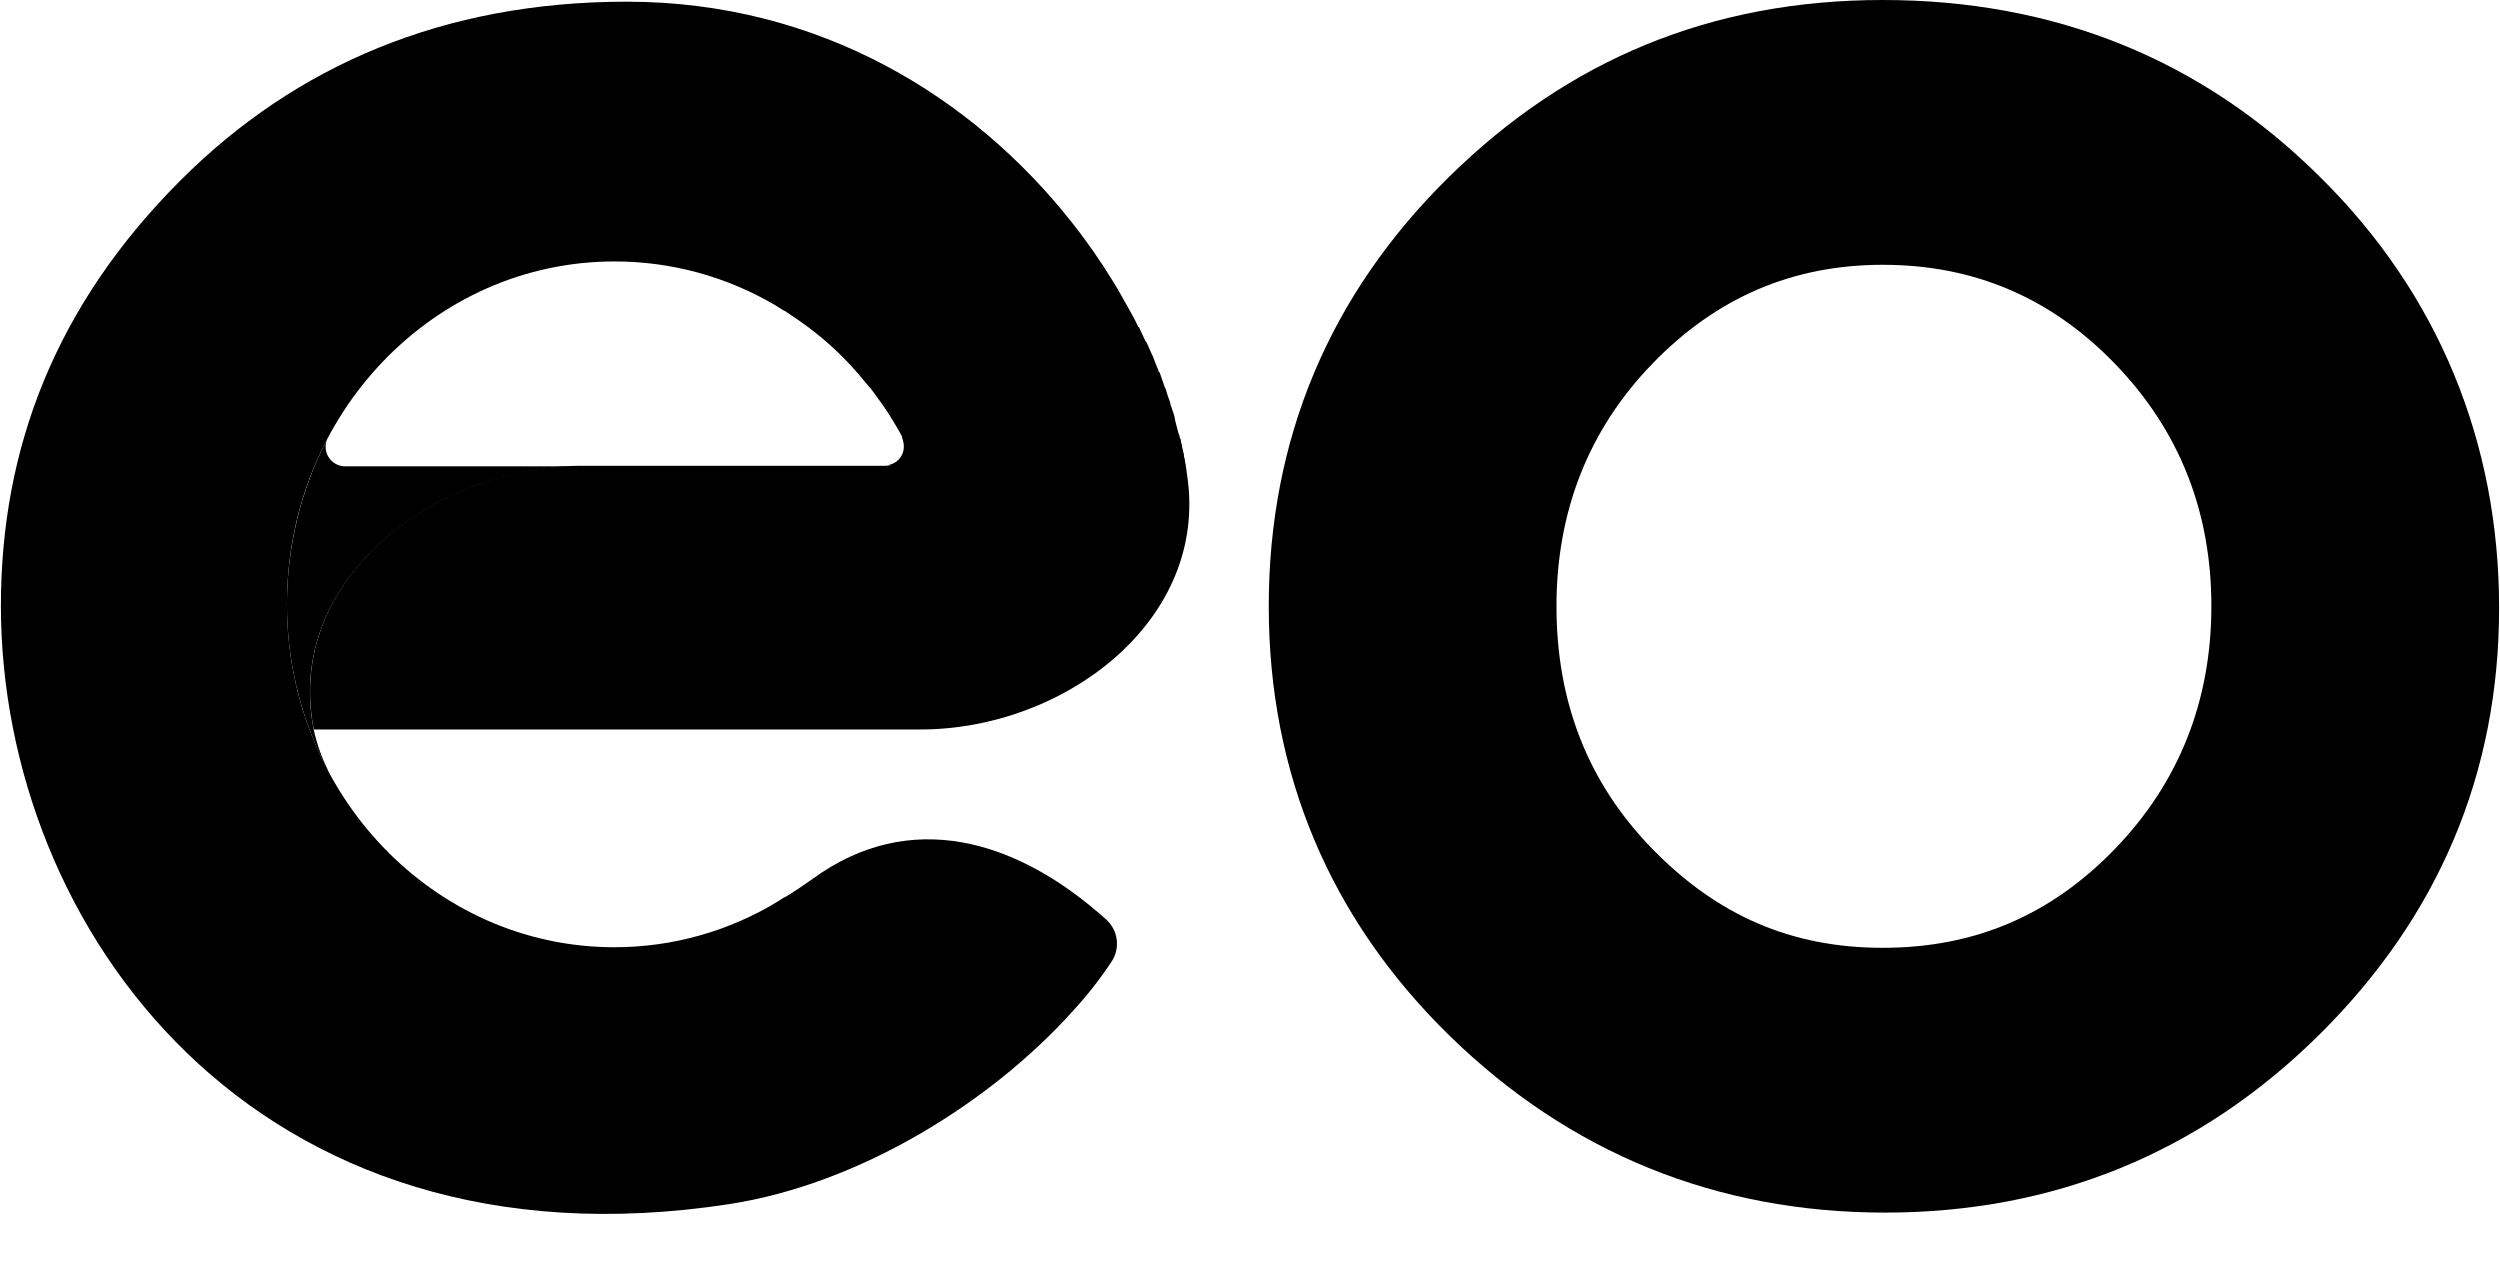
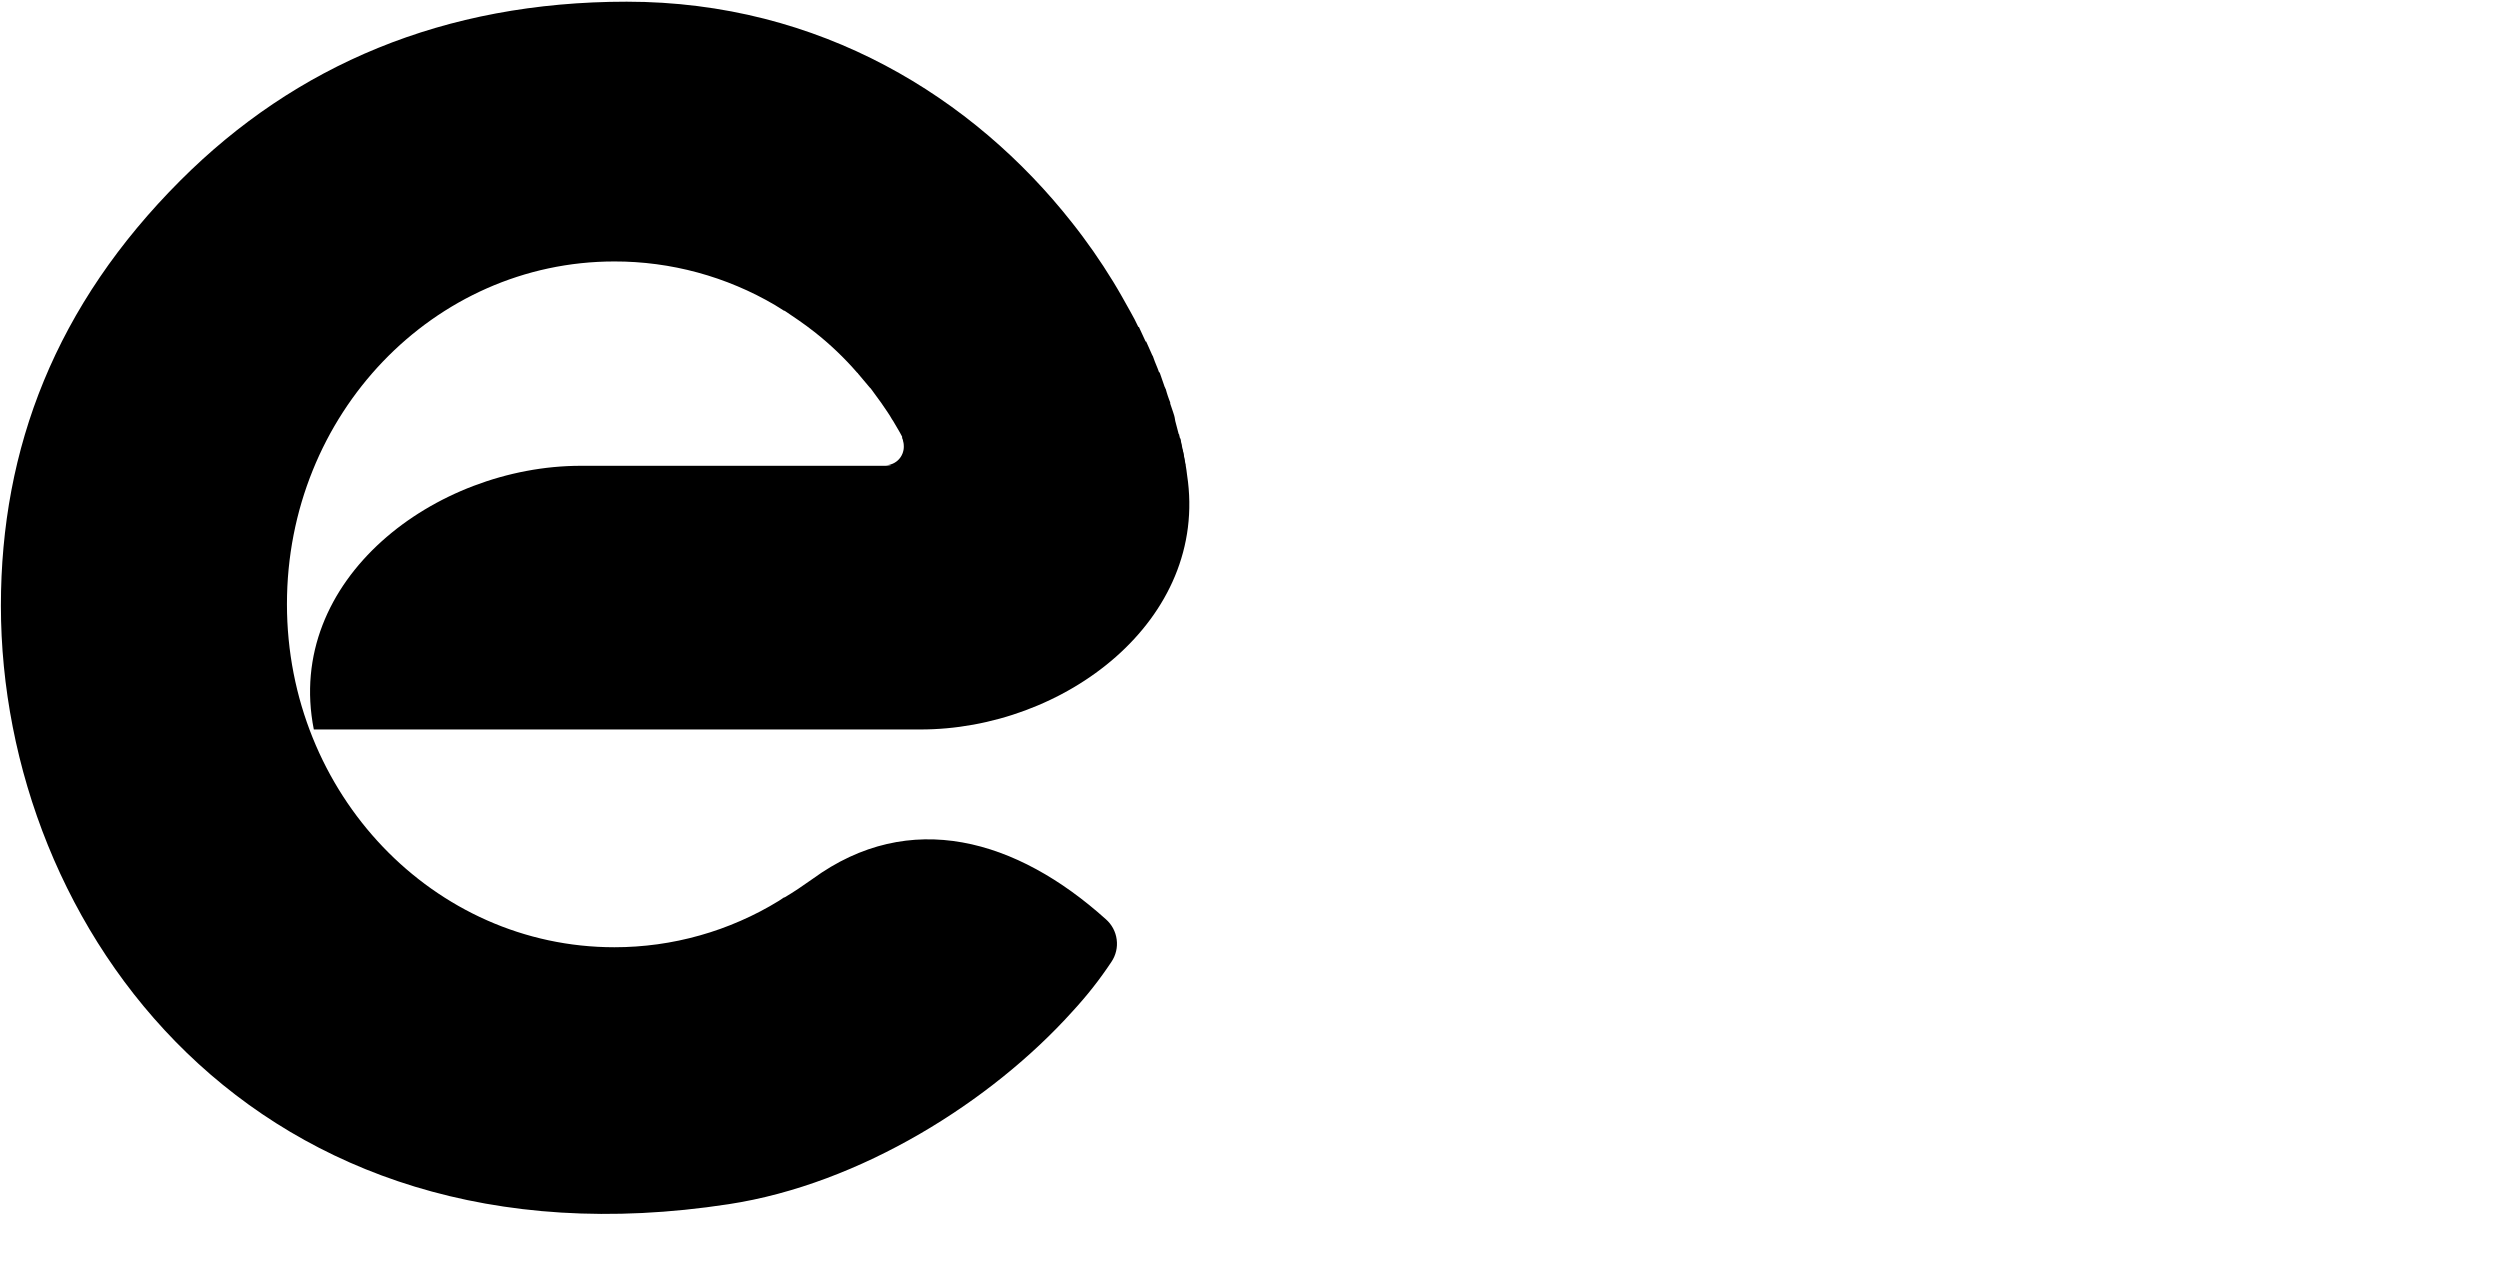
<svg xmlns="http://www.w3.org/2000/svg" width="2500" height="1277" viewBox="0 0 2500 1277" fill="none">
-   <path d="M2319.97 176.907C2438.64 293.918 2499.1 442.83 2499.1 607.99C2499.1 773.149 2438.64 916.468 2319.41 1034.57C2200.18 1152.71 2054.08 1212.6 1885.05 1212.6C1715.98 1212.6 1569.35 1152.71 1449.56 1035.7C1329.77 918.686 1268.75 773.149 1268.75 606.302C1268.75 439.487 1329.2 295.043 1448.43 177.47C1567.66 59.927 1710.95 0 1882.8 0C2054.64 0 2201.87 59.365 2319.97 176.907ZM2211.37 606.302C2211.37 511.694 2179.47 430.52 2115.1 363.906C2050.74 297.293 1973.47 264.798 1882.8 264.798C1792.13 264.798 1715.98 297.855 1652.18 363.906C1588.38 429.958 1556.48 511.694 1556.48 606.302C1556.48 700.911 1587.25 782.085 1652.18 848.73C1717.11 915.343 1791 947.806 1882.8 947.806C1974.59 947.806 2050.74 915.343 2115.1 848.73C2178.9 782.647 2211.37 700.911 2211.37 606.302Z" fill="black" />
-   <path d="M580.832 466.358H344.623C341.419 466.254 338.289 465.375 335.499 463.796C332.717 462.2 330.368 459.947 328.657 457.234C326.938 454.547 325.907 451.454 325.689 448.267C325.439 445.049 325.97 441.862 327.251 438.925C314.159 464.202 304.099 490.947 297.319 518.599C290.538 546.25 287.039 574.62 286.945 603.084C286.852 631.579 290.132 659.949 296.725 687.663C303.349 715.346 313.222 742.185 326.126 767.525L328.376 770.899C326.751 767.681 325.189 764.369 323.783 761.057C322.345 757.714 321.002 754.339 319.815 750.934C317.363 744.104 315.36 737.122 313.816 730.031C283.602 580.557 434.733 466.358 580.832 466.358Z" fill="black" />
  <path d="M1187.04 474.762C1185.92 463.546 1181.45 443.955 1180.32 438.362H902.684C902.965 439.018 903.215 439.706 903.403 440.393C903.621 441.081 903.777 441.768 903.934 442.487C904.203 443.898 904.349 445.33 904.371 446.767C904.434 449.173 904.027 451.61 903.184 453.86C902.309 456.141 901.028 458.234 899.341 459.984C897.685 461.765 895.685 463.171 893.467 464.17C891.28 465.17 888.874 465.733 886.468 465.795H580.833C435.295 465.795 284.165 579.432 313.816 729.469H919.494C1063.91 730.031 1209.44 620.3 1187.04 474.762Z" fill="black" />
  <path d="M812.545 878.944C803.046 885.661 794.079 891.816 784.581 897.409H784.018L778.957 900.784C766.663 908.35 753.852 915.042 740.619 920.811C727.407 926.623 713.803 931.499 699.908 935.403C686.018 939.337 671.872 942.302 657.571 944.276C643.261 946.245 628.826 947.244 614.391 947.244C433.609 947.244 286.947 793.864 286.947 604.084C286.947 414.273 433.609 261.456 614.391 261.456C628.451 261.424 642.48 262.362 656.415 264.205C670.319 266.048 684.098 268.829 697.658 272.516C711.218 276.203 724.497 280.765 737.432 286.233C750.399 291.669 762.959 297.981 775.051 305.104L784.018 310.728H784.581L798.547 320.227C803.983 323.976 809.295 327.882 814.482 331.975C830.048 344.203 844.403 357.899 857.349 372.874C857.88 372.874 857.881 372.874 857.881 373.405L869.66 387.403L870.785 388.528L881.408 403.088L882.533 404.775C885.876 409.805 889.25 414.273 892.031 419.335L893.156 420.991C895.968 426.052 899.311 431.083 902.123 436.676V437.8C902.404 438.456 902.623 439.144 902.842 439.831C903.06 440.519 903.217 441.206 903.373 441.925C903.498 442.612 903.623 443.331 903.685 444.049C903.748 444.768 903.779 445.487 903.81 446.205C903.873 448.611 903.466 451.048 902.592 453.298C901.748 455.579 900.436 457.672 898.78 459.422C897.124 461.203 895.124 462.609 892.906 463.608C890.687 464.608 888.313 465.171 885.876 465.233H1185.36C1184.79 460.765 1183.67 456.266 1183.11 451.798L1181.98 448.423C1181.33 443.893 1180.39 439.425 1179.2 434.988C1179.2 434.426 1179.2 434.426 1178.64 433.895L1175.26 420.991C1175.26 419.897 1174.7 418.772 1174.7 417.647C1174.7 416.523 1171.92 408.68 1170.23 403.65V402.525C1169.8 401.432 1169.39 400.338 1168.98 399.213C1168.58 398.12 1168.17 396.995 1167.8 395.87C1167.42 394.745 1167.08 393.62 1166.73 392.496C1166.39 391.371 1166.08 390.246 1165.77 389.09C1165.2 388.528 1165.2 387.403 1164.64 386.84L1159.61 372.312H1159.05C1157.36 367.25 1155.11 362.782 1153.45 357.752C1151.77 352.69 1152.89 357.189 1152.89 356.627L1146.17 341.504H1145.61L1138.89 326.944H1138.33C1136.08 321.914 1133.3 316.884 1130.49 311.822C1124.9 301.761 1119.3 291.669 1113.15 281.608C1109.99 276.453 1106.78 271.36 1103.46 266.298C1100.18 261.268 1096.78 256.238 1093.34 251.301C1089.87 246.364 1086.34 241.459 1082.75 236.616C1079.16 231.773 1075.47 226.993 1071.72 222.275C973.767 97.984 820.387 1.688 626.733 1.688C443.67 1.688 295.352 65.52 180.59 180.282C55.768 305.104 0.902 447.861 0.902 605.74C0.902 927.654 254.484 1277 728.59 1204.2C860.693 1184.05 991.67 1101.19 1072.28 1011.64C1075.87 1007.73 1079.41 1003.8 1082.81 999.767C1086.25 995.767 1089.62 991.674 1092.87 987.519C1096.15 983.363 1099.34 979.145 1102.43 974.833C1105.53 970.553 1108.56 966.21 1111.46 961.804C1113.65 958.555 1115.21 954.931 1116.12 951.119C1117.02 947.307 1117.21 943.37 1116.68 939.464C1116.18 935.59 1114.96 931.841 1113.12 928.373C1111.27 924.936 1108.81 921.842 1105.87 919.249C1016.85 839.2 909.965 807.862 812.545 878.944Z" fill="black" />
</svg>